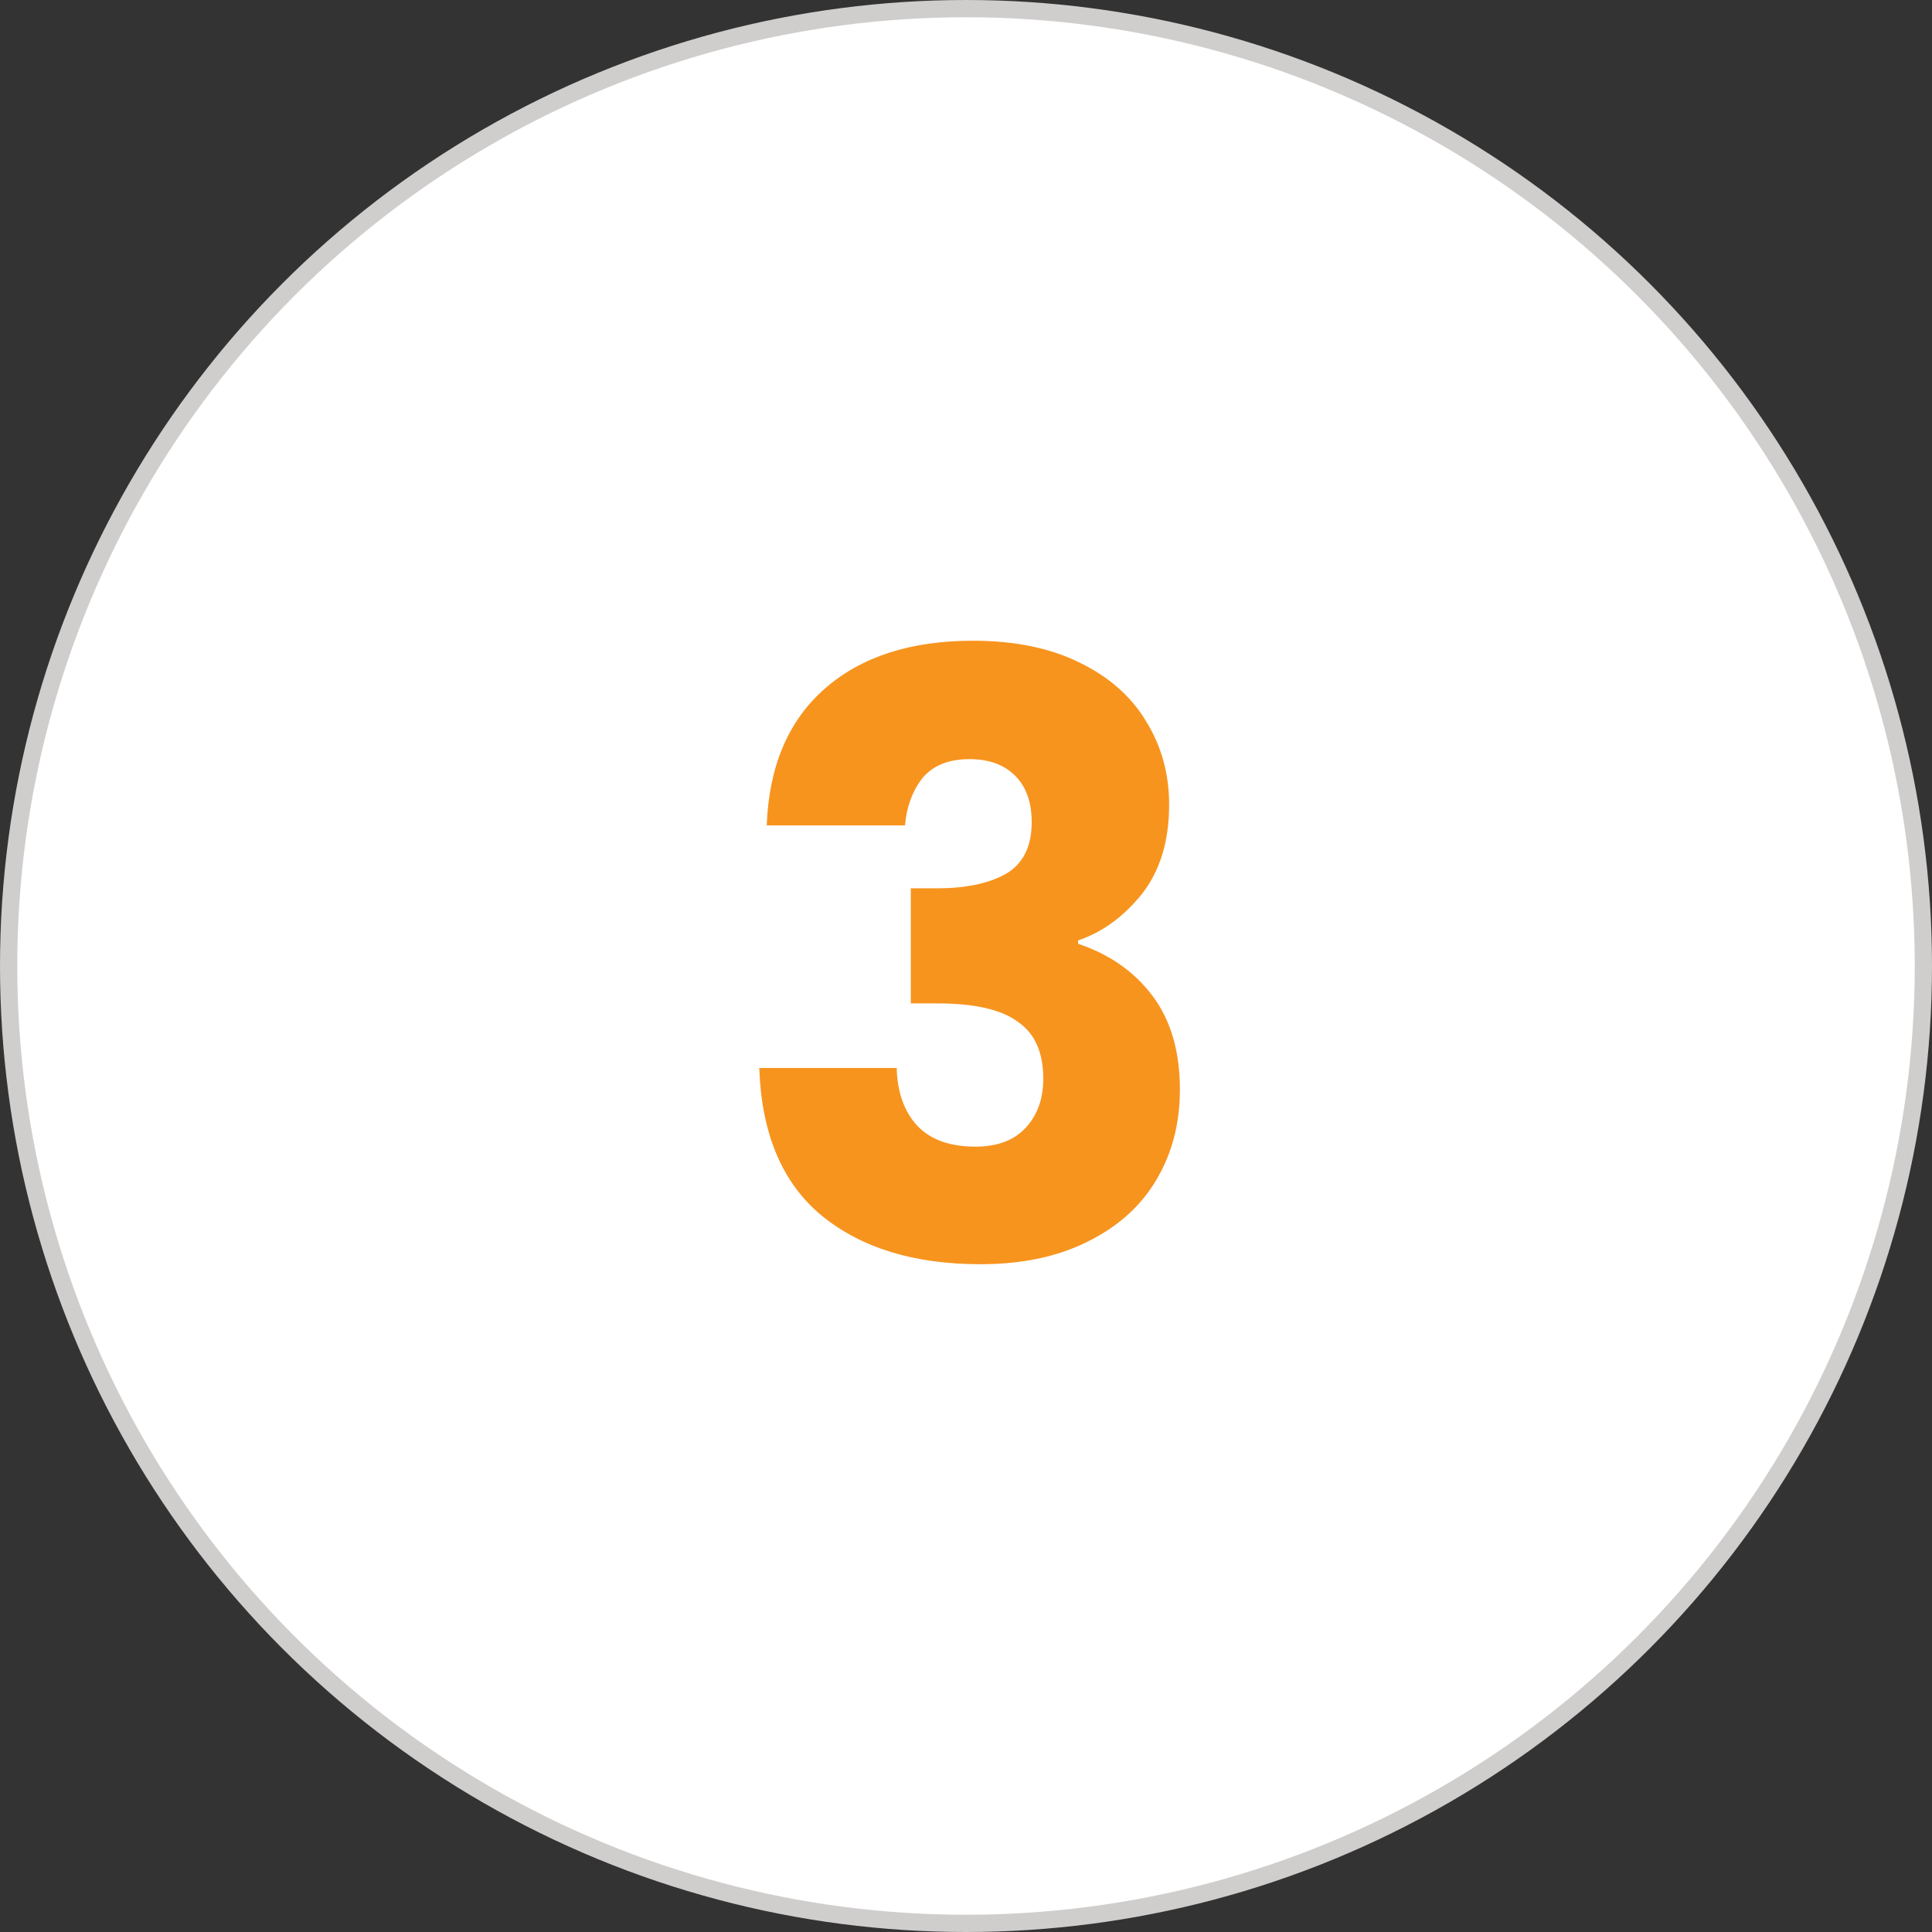
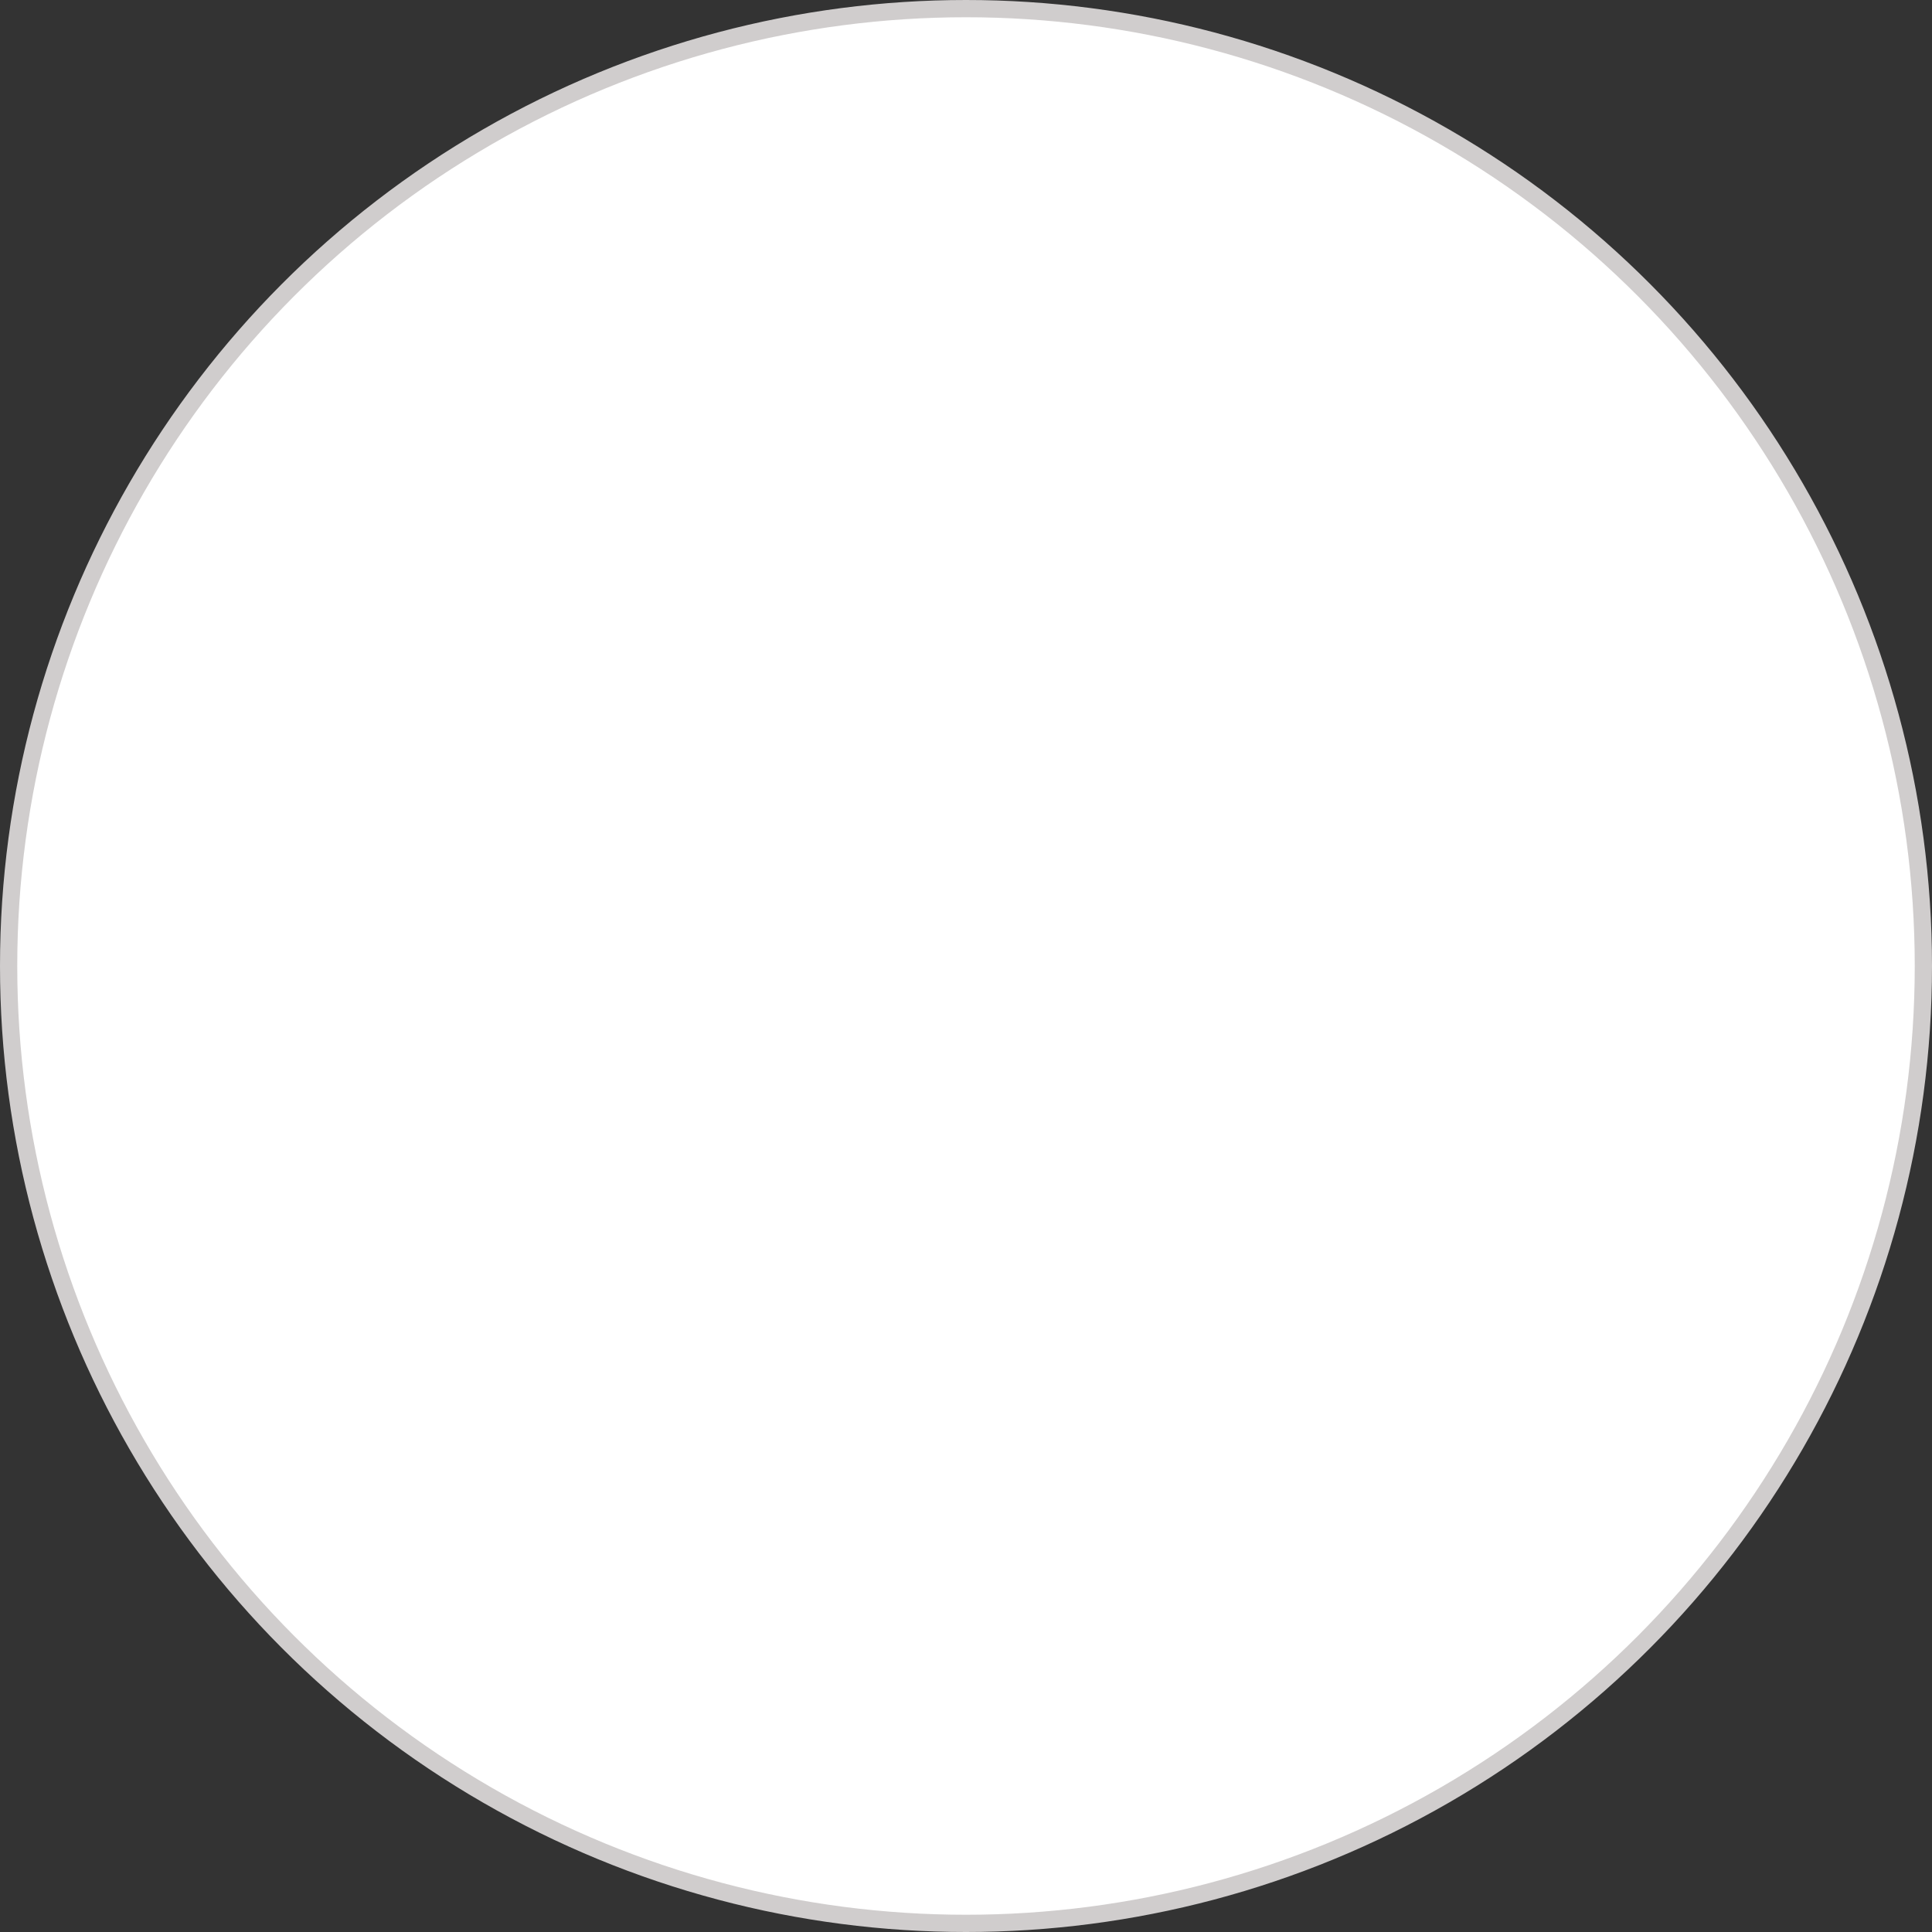
<svg xmlns="http://www.w3.org/2000/svg" width="112" height="112" viewBox="0 0 112 112" fill="none">
  <rect x="0" y="0" width="112" height="112" fill="#333333" stroke="none" />
  <circle cx="56" cy="56" r="55.5" fill="white" stroke="#D0CDCD" />
-   <path d="M44.448 47.848C44.576 44.424 45.696 41.784 47.808 39.928C49.92 38.072 52.784 37.144 56.4 37.144C58.8 37.144 60.848 37.56 62.544 38.392C64.272 39.224 65.568 40.36 66.432 41.8C67.328 43.24 67.776 44.856 67.776 46.648C67.776 48.76 67.248 50.488 66.192 51.832C65.136 53.144 63.904 54.04 62.496 54.52V54.712C64.32 55.32 65.76 56.328 66.816 57.736C67.872 59.144 68.4 60.952 68.4 63.16C68.4 65.144 67.936 66.904 67.008 68.44C66.112 69.944 64.784 71.128 63.024 71.992C61.296 72.856 59.232 73.288 56.832 73.288C52.992 73.288 49.92 72.344 47.616 70.456C45.344 68.568 44.144 65.72 44.016 61.912H51.984C52.016 63.32 52.416 64.44 53.184 65.272C53.952 66.072 55.072 66.472 56.544 66.472C57.792 66.472 58.752 66.12 59.424 65.416C60.128 64.68 60.48 63.72 60.48 62.536C60.48 61 59.984 59.896 58.992 59.224C58.032 58.52 56.48 58.168 54.336 58.168H52.8V51.496H54.336C55.968 51.496 57.28 51.224 58.272 50.68C59.296 50.104 59.808 49.096 59.808 47.656C59.808 46.504 59.488 45.608 58.848 44.968C58.208 44.328 57.328 44.008 56.208 44.008C54.992 44.008 54.08 44.376 53.472 45.112C52.896 45.848 52.56 46.76 52.464 47.848H44.448Z" fill="#F7941E" />
</svg>